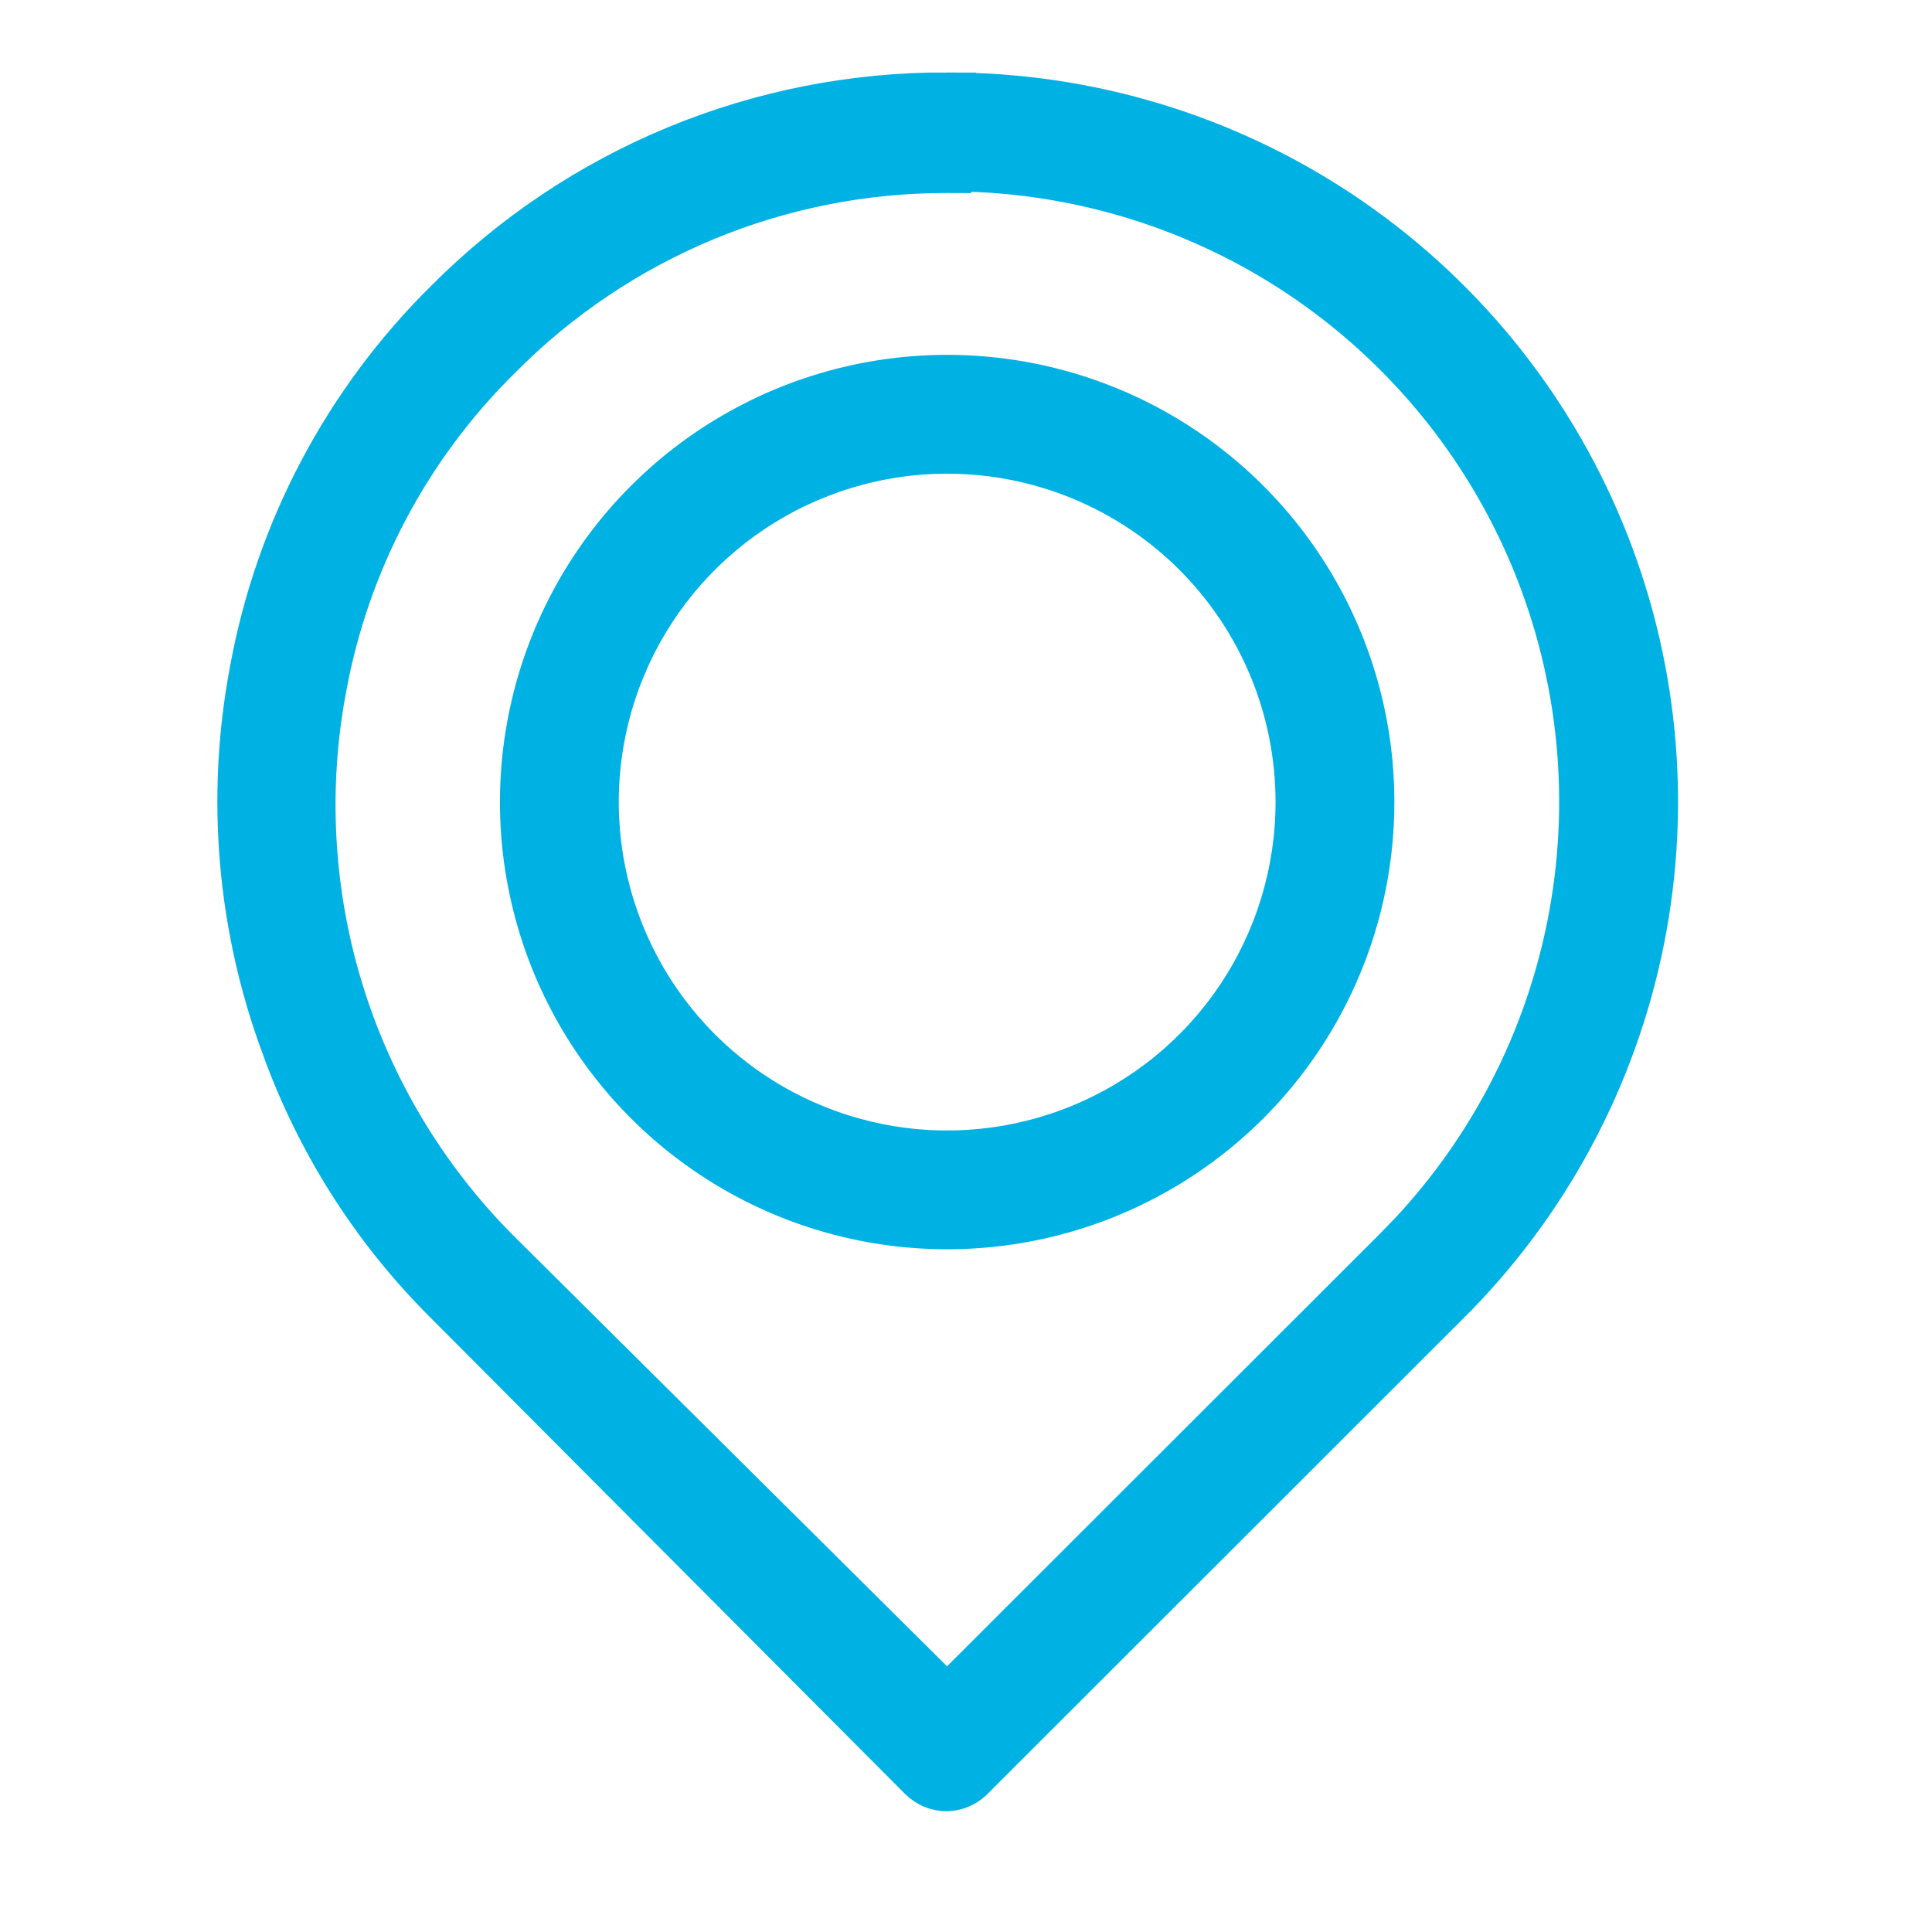
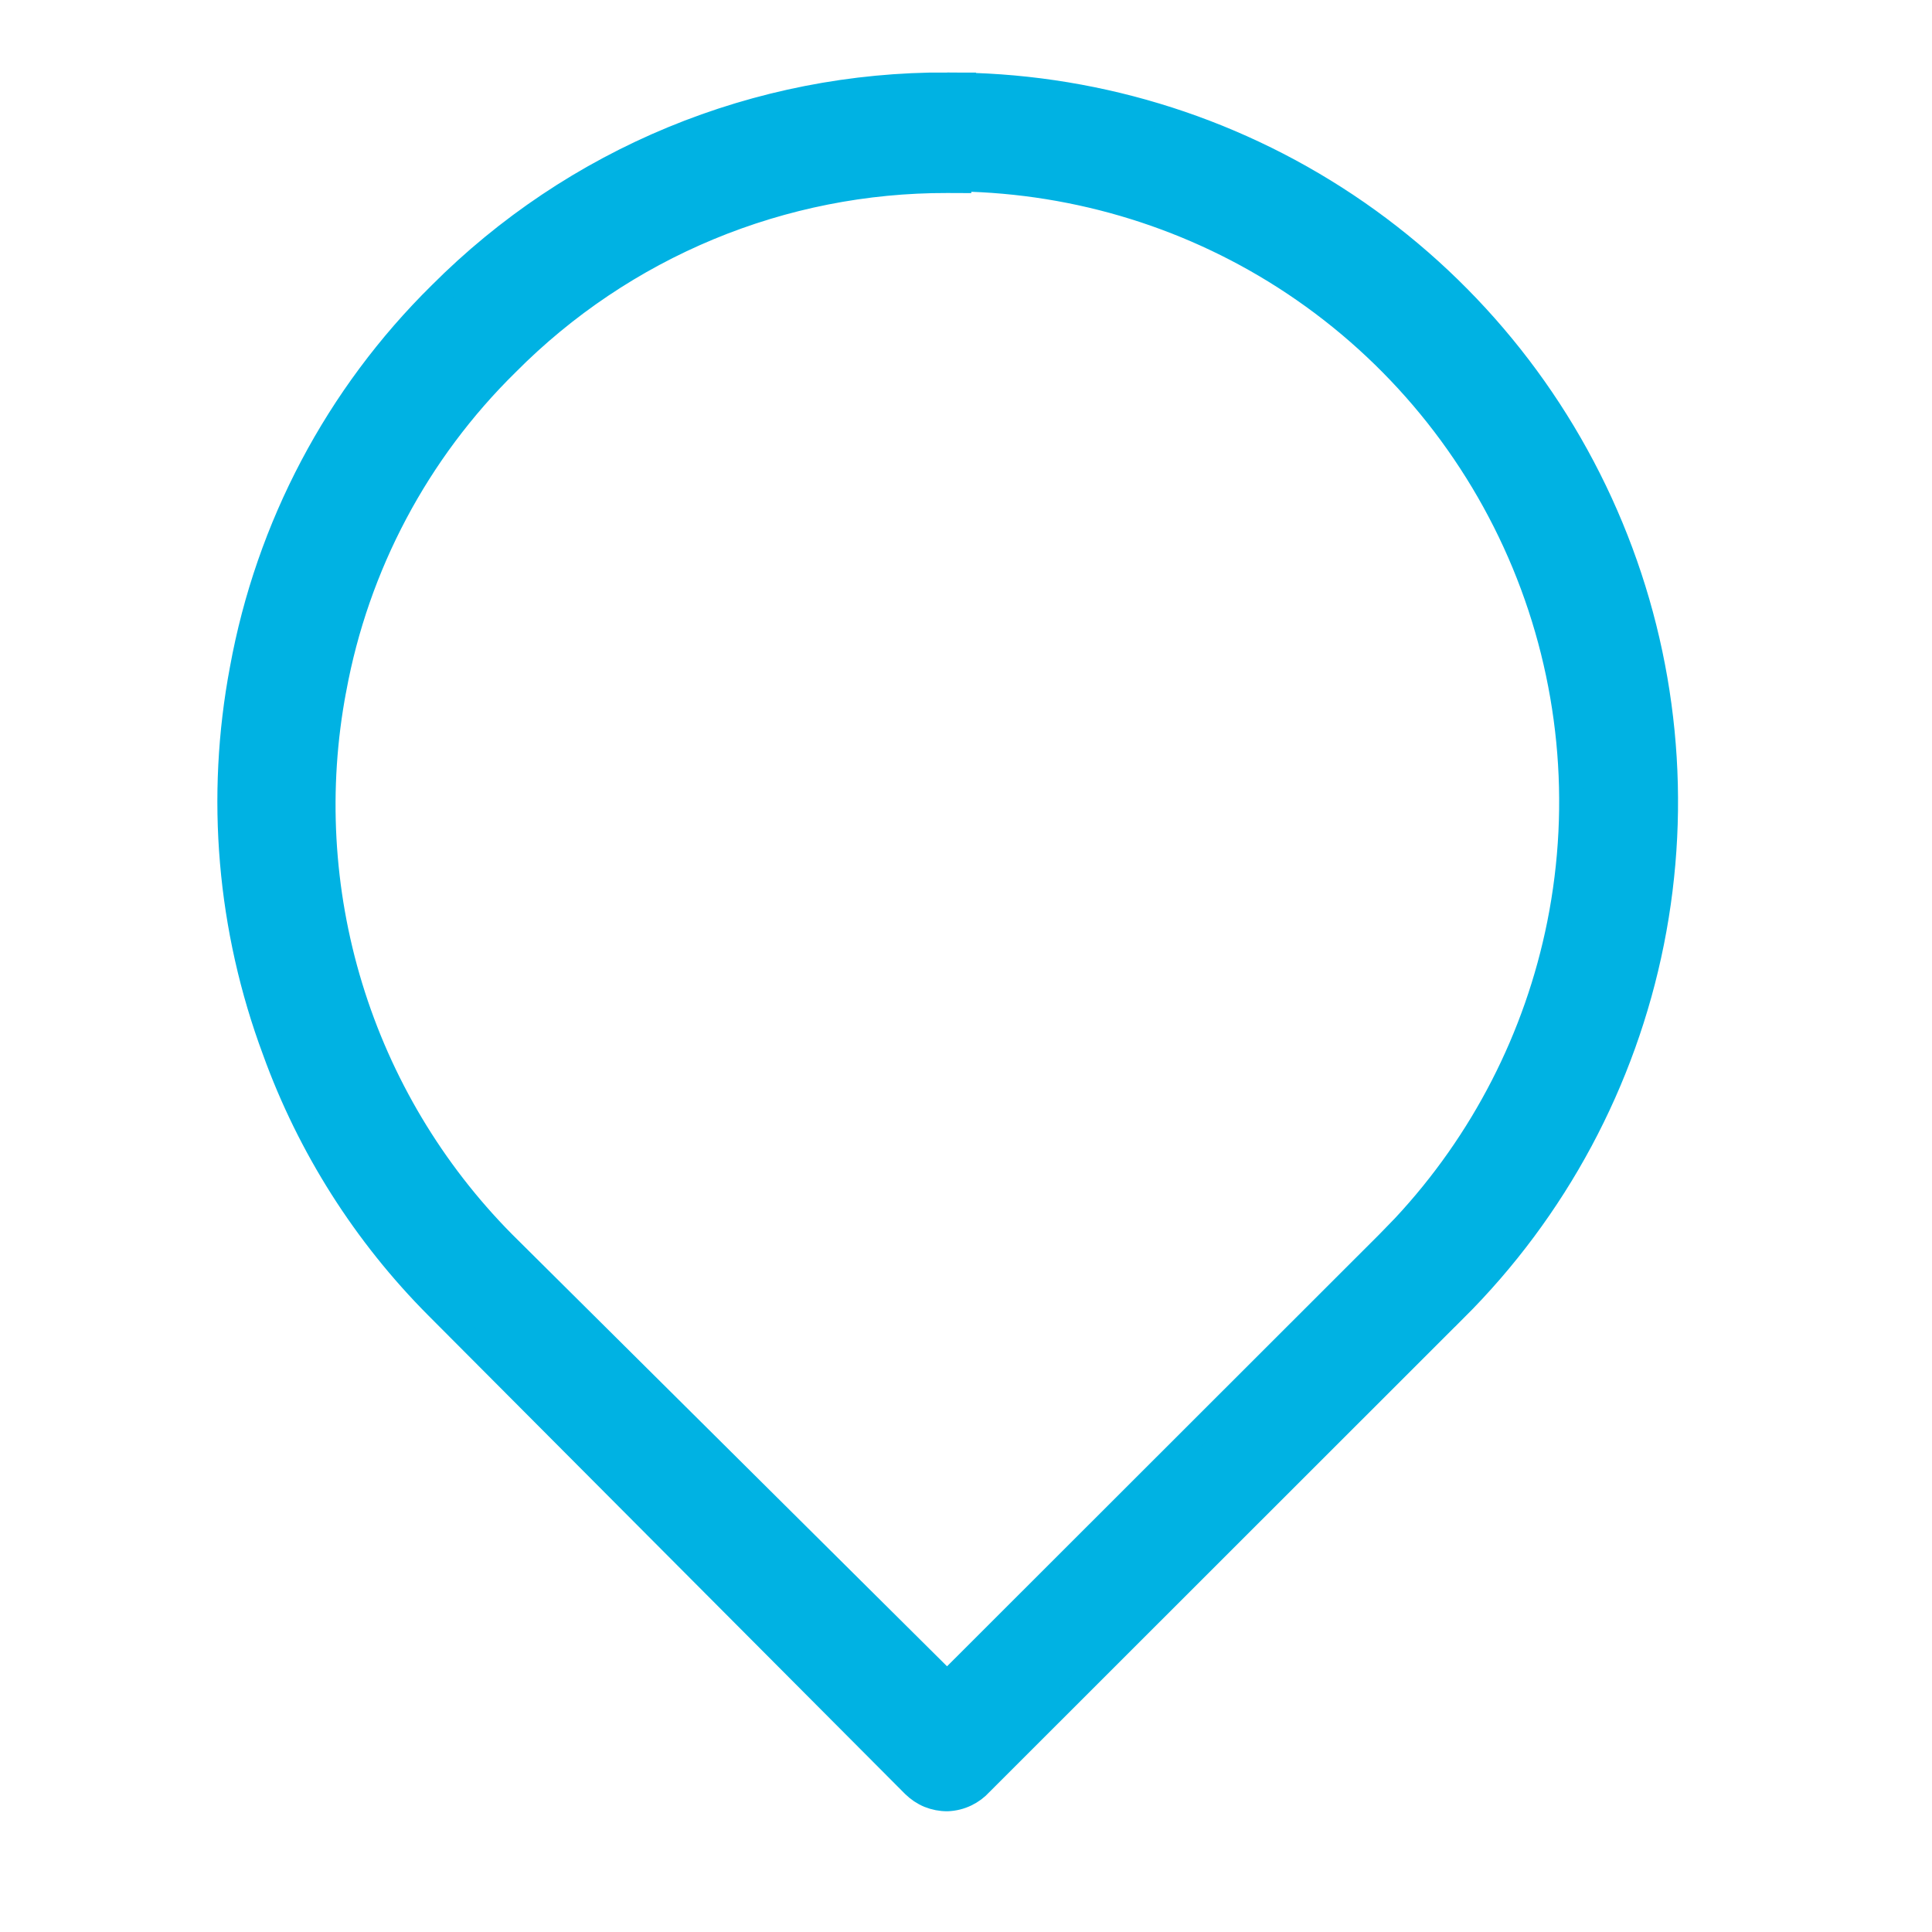
<svg xmlns="http://www.w3.org/2000/svg" width="40" height="40" viewBox="0 0 40 40" fill="none">
  <path d="M19.61 1.751C22.552 1.744 25.43 2.611 27.878 4.242C30.326 5.874 32.234 8.196 33.36 10.914C34.487 13.632 34.781 16.624 34.204 19.509C33.627 22.394 32.207 25.043 30.122 27.119L30.121 27.118L20.305 36.929C20.22 37.023 20.117 37.099 20.003 37.154C19.883 37.212 19.753 37.244 19.62 37.25H19.611C19.483 37.251 19.355 37.226 19.235 37.178C19.116 37.129 19.008 37.056 18.916 36.966L18.915 36.965L9.046 27.06C7.551 25.559 6.403 23.749 5.682 21.757V21.756C4.74 19.232 4.507 16.499 5.007 13.852C5.544 10.902 6.978 8.189 9.113 6.085C10.489 4.704 12.125 3.609 13.927 2.865C15.729 2.121 17.661 1.742 19.611 1.75L19.61 1.751ZM19.86 3.747L19.609 3.746C17.917 3.742 16.24 4.074 14.677 4.723C13.114 5.372 11.695 6.325 10.503 7.526L10.5 7.529C8.641 9.355 7.392 11.709 6.922 14.271L6.921 14.273C6.534 16.323 6.65 18.437 7.26 20.433C7.869 22.427 8.954 24.244 10.421 25.727L19.608 34.852L28.732 25.735L29.065 25.392C30.695 23.645 31.81 21.477 32.28 19.129C32.782 16.624 32.527 14.027 31.55 11.667C30.572 9.307 28.916 7.29 26.79 5.873C24.734 4.503 22.328 3.756 19.86 3.714V3.747Z" fill="#00B2E3" stroke="#00B2E3" stroke-width="0.5" />
-   <path d="M17.853 7.77C19.6 7.422 21.412 7.601 23.058 8.282C24.704 8.964 26.111 10.119 27.101 11.601C28.091 13.082 28.619 14.824 28.619 16.606C28.619 18.995 27.67 21.287 25.981 22.977C24.291 24.666 21.999 25.615 19.61 25.615C17.828 25.615 16.086 25.087 14.605 24.097C13.123 23.107 11.968 21.7 11.286 20.054C10.605 18.408 10.426 16.596 10.774 14.849C11.121 13.101 11.98 11.495 13.239 10.236C14.499 8.976 16.105 8.117 17.853 7.77ZM19.61 9.557C18.216 9.557 16.853 9.97 15.694 10.744C14.534 11.519 13.63 12.62 13.097 13.908C12.563 15.196 12.425 16.614 12.697 17.982C12.969 19.349 13.639 20.605 14.625 21.591C15.611 22.577 16.867 23.248 18.235 23.52C19.602 23.792 21.02 23.652 22.308 23.118C23.596 22.585 24.697 21.682 25.471 20.523C26.245 19.363 26.659 18 26.659 16.606C26.659 14.736 25.917 12.943 24.595 11.621C23.273 10.299 21.479 9.557 19.61 9.557Z" fill="#00B2E3" stroke="#00B2E3" stroke-width="0.5" />
</svg>